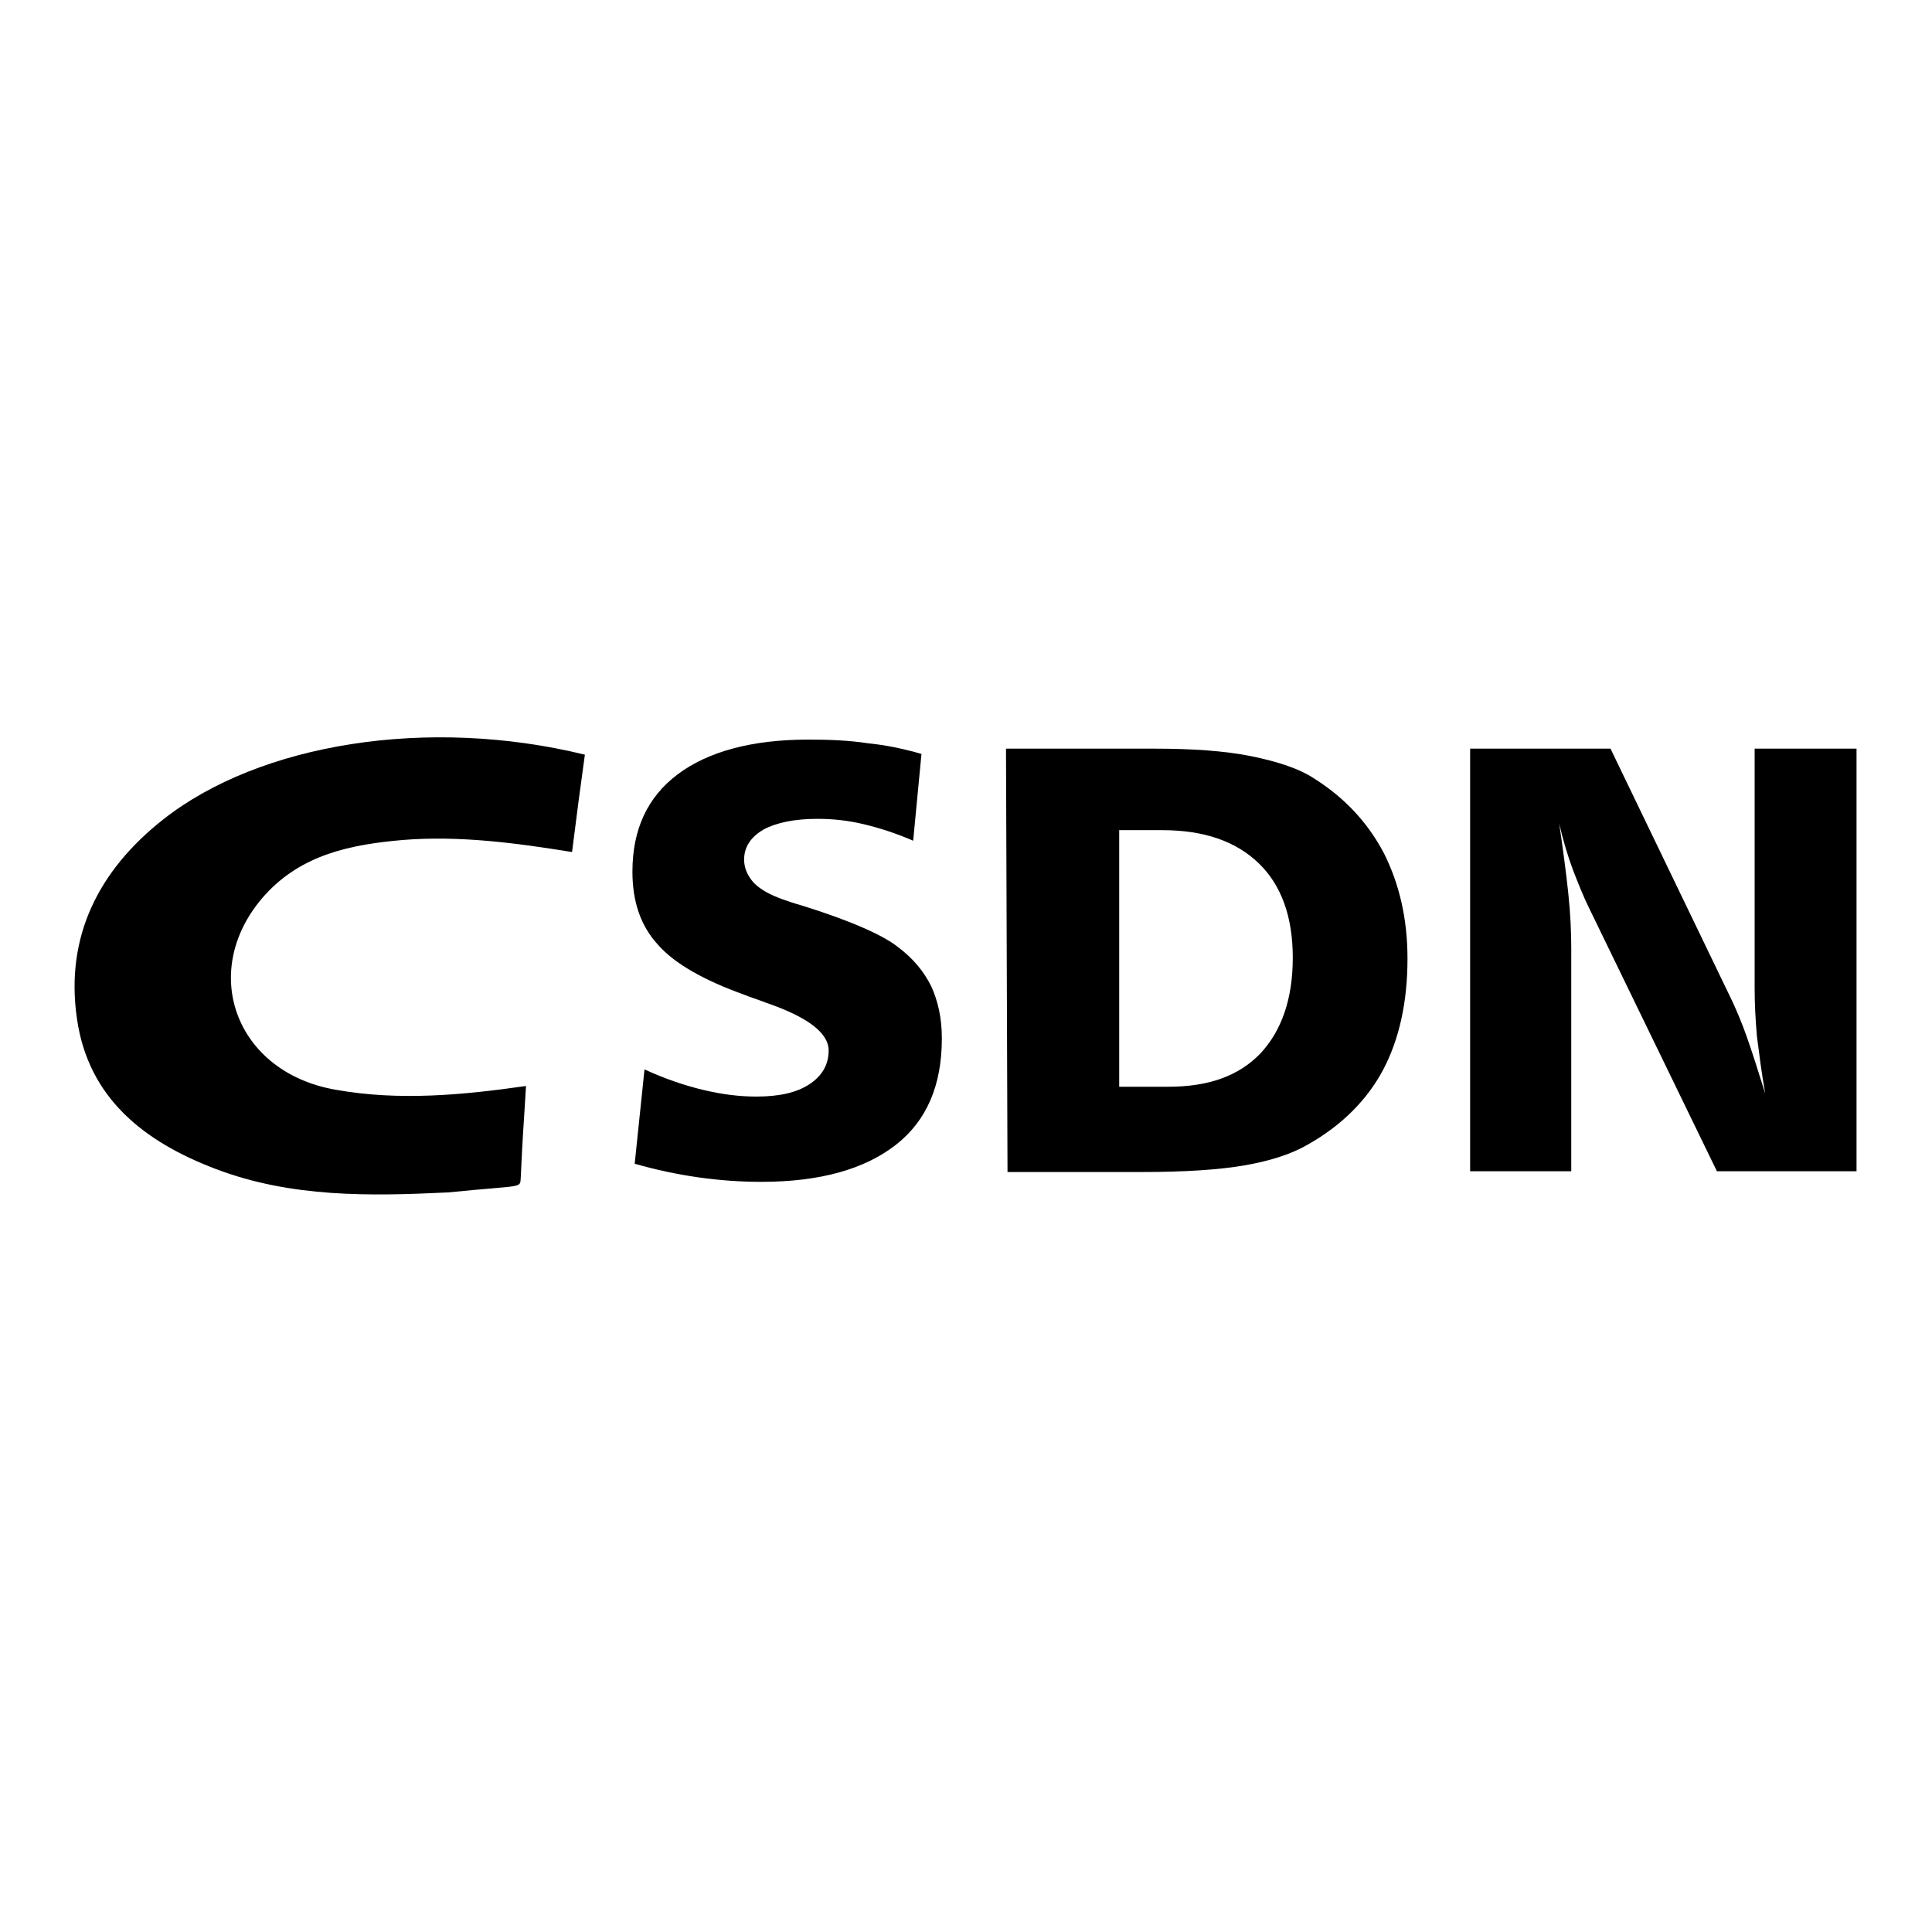
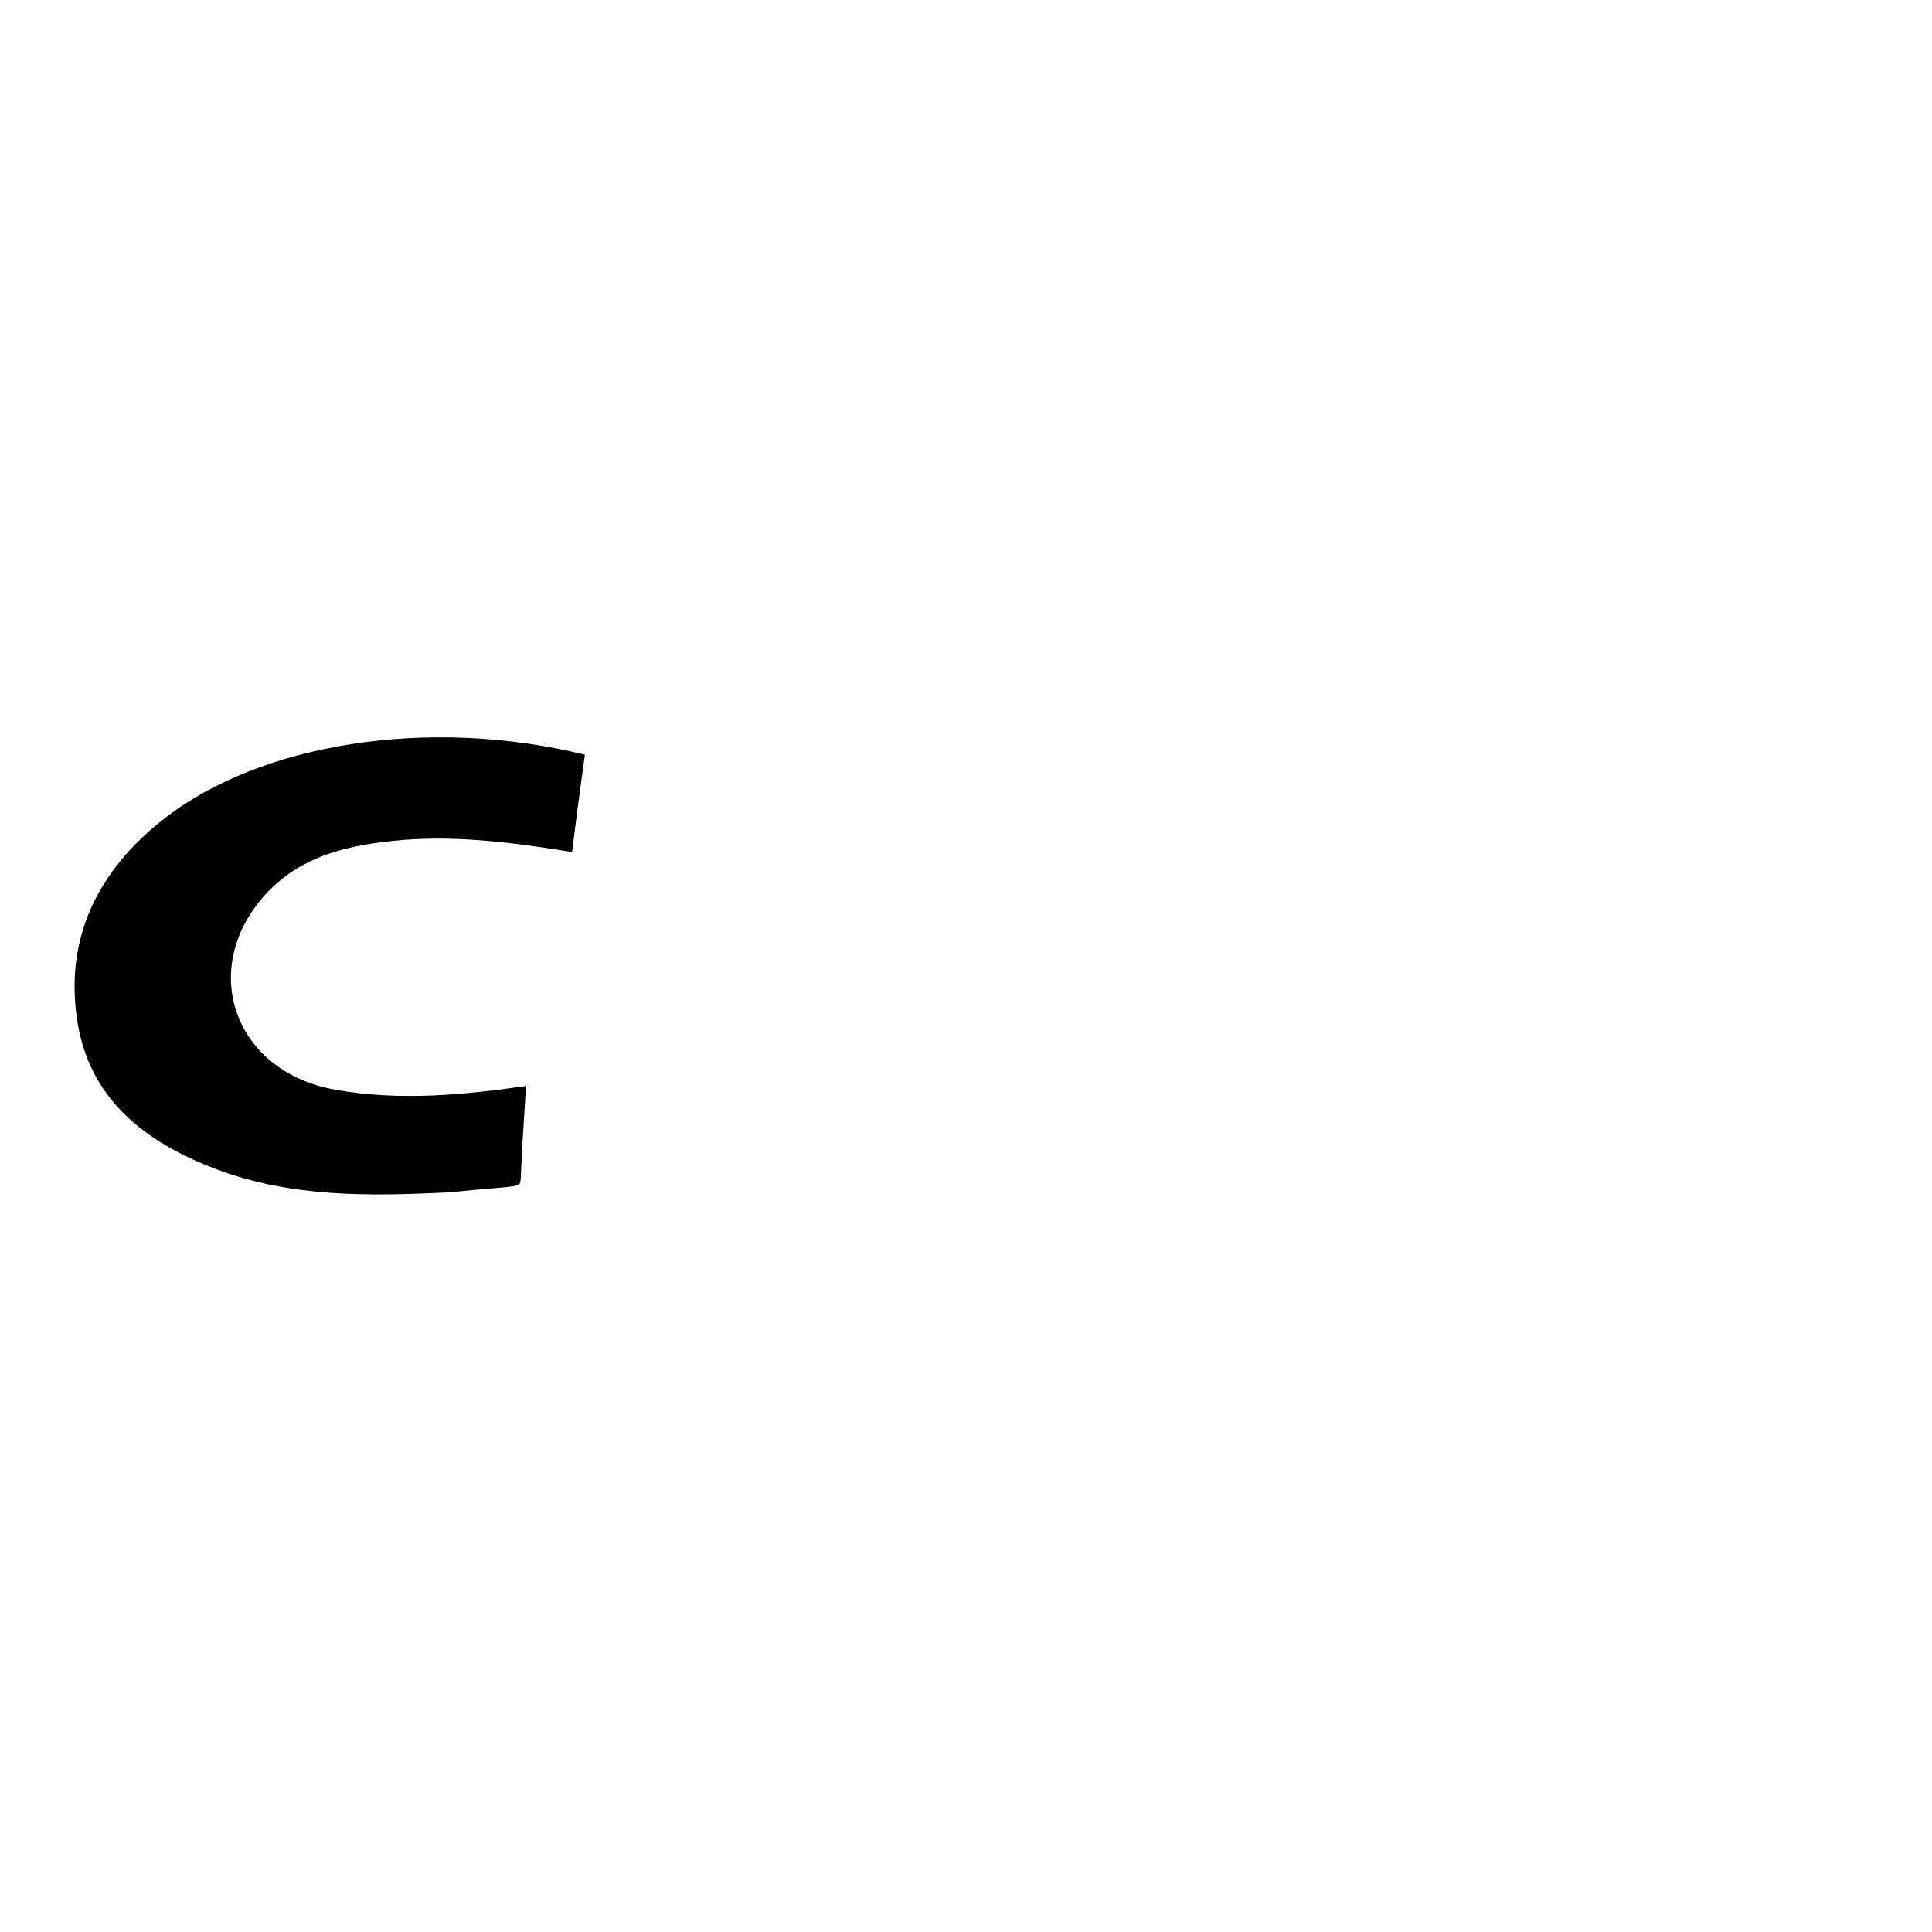
<svg xmlns="http://www.w3.org/2000/svg" version="1.1" x="0px" y="0px" viewBox="0 0 256 256" enable-background="new 0 0 256 256" xml:space="preserve">
  <g>
    <g>
-       <path fill="#000000" d="M122.1,99.9l-1.1,11.5c-2.3-1-4.5-1.7-6.6-2.2c-2.1-0.5-4.1-0.7-6.1-0.7c-3,0-5.4,0.5-7.1,1.4c-1.7,1-2.6,2.3-2.6,4c0,1.2,0.5,2.2,1.3,3.1c0.9,0.9,2.2,1.6,3.9,2.2c0.6,0.2,1.4,0.5,2.5,0.8c6.4,2,10.7,3.9,12.7,5.5c2,1.5,3.4,3.2,4.4,5.2c0.9,2,1.4,4.2,1.4,6.9c0,6.2-2,10.9-6.1,14.1s-10,4.9-17.8,4.9c-2.8,0-5.6-0.2-8.4-0.6c-2.8-0.4-5.6-1-8.4-1.8l1.3-12.5c2.6,1.2,5.2,2.1,7.7,2.7c2.5,0.6,4.8,0.9,7.1,0.9c3,0,5.3-0.5,7-1.6c1.7-1.1,2.6-2.6,2.6-4.5c0-2.3-2.7-4.4-8.2-6.3c-1.3-0.5-2.3-0.8-3-1.1c-5.3-1.9-9.2-4.1-11.4-6.6c-2.3-2.5-3.4-5.7-3.4-9.7c0-5.6,2-9.9,6-12.9c4-3,9.8-4.6,17.3-4.6c2.8,0,5.4,0.1,8,0.5C117.2,98.7,119.7,99.2,122.1,99.9z" />
-       <path fill="#000000" d="M133.3,99.2h19.6c5.2,0,9.4,0.3,12.9,1c3.4,0.7,6.3,1.6,8.4,3c4.1,2.6,7.1,5.9,9.2,9.9c2,4,3.1,8.6,3.1,13.9c0,5.8-1.1,10.7-3.2,14.7s-5.5,7.4-9.9,9.9c-2.2,1.3-5,2.2-8.4,2.8c-3.4,0.6-8,0.9-13.8,0.9h-17.7L133.3,99.2L133.3,99.2z M148.3,110v34h6.5c5.3,0,9.3-1.4,12.2-4.4c2.8-3,4.3-7.2,4.3-12.7c0-5.4-1.5-9.6-4.5-12.5c-3-2.9-7.2-4.4-12.8-4.4L148.3,110L148.3,110z" />
-       <path fill="#000000" d="M194.8,99.2h18.6l16.2,33.6c0.5,1.1,1.2,2.7,1.9,4.7c0.7,2,1.5,4.5,2.4,7.4c-0.5-2.8-0.8-5.3-1.1-7.6c-0.2-2.3-0.3-4.4-0.3-6.3V99.2H246v56h-18.5l-16.9-34.8c-0.8-1.6-1.5-3.4-2.2-5.2c-0.7-1.9-1.3-3.9-1.8-6.1c0.5,3.4,0.9,6.4,1.2,9.2c0.3,2.8,0.4,5.3,0.4,7.4v29.5h-13.4L194.8,99.2L194.8,99.2z" />
      <path fill="#000000" d="M77.5,100c-0.6,4.3-1.1,8.1-1.7,12.9c-7.4-1.2-14.9-2.2-22.4-1.6c-6.9,0.6-13.4,1.9-18.3,7.3c-8.9,9.9-4,23.5,9.4,25.8c8.4,1.5,16.8,0.7,25.2-0.5c-0.4,6.7-0.4,5.7-0.7,12.2c-0.1,1.4,0.3,0.9-9.6,1.9c-10.4,0.5-20.8,0.7-30.8-3.1c-9.5-3.6-16.9-9.4-18.4-19.9c-1.6-10.9,2.9-19.7,11.4-26.4C34.4,98.5,56.7,94.9,77.5,100L77.5,100z" />
    </g>
  </g>
</svg>